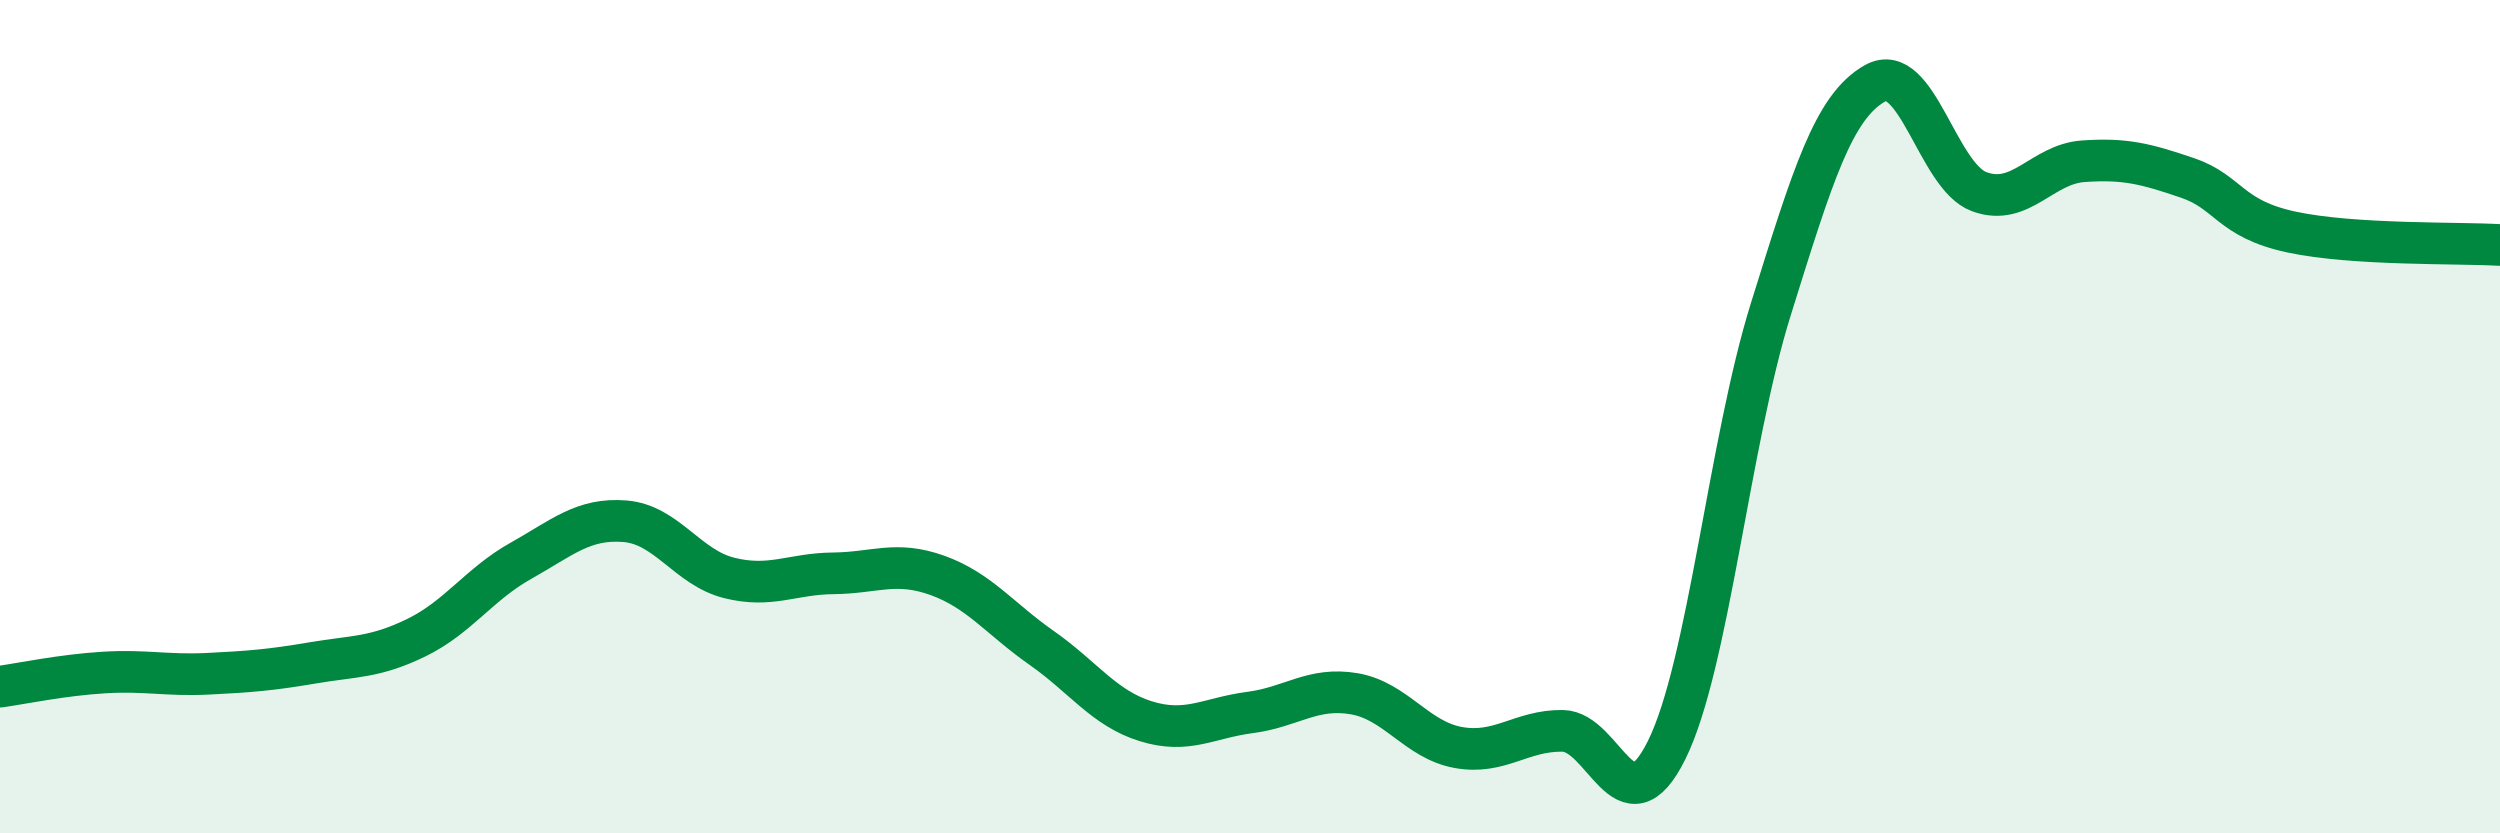
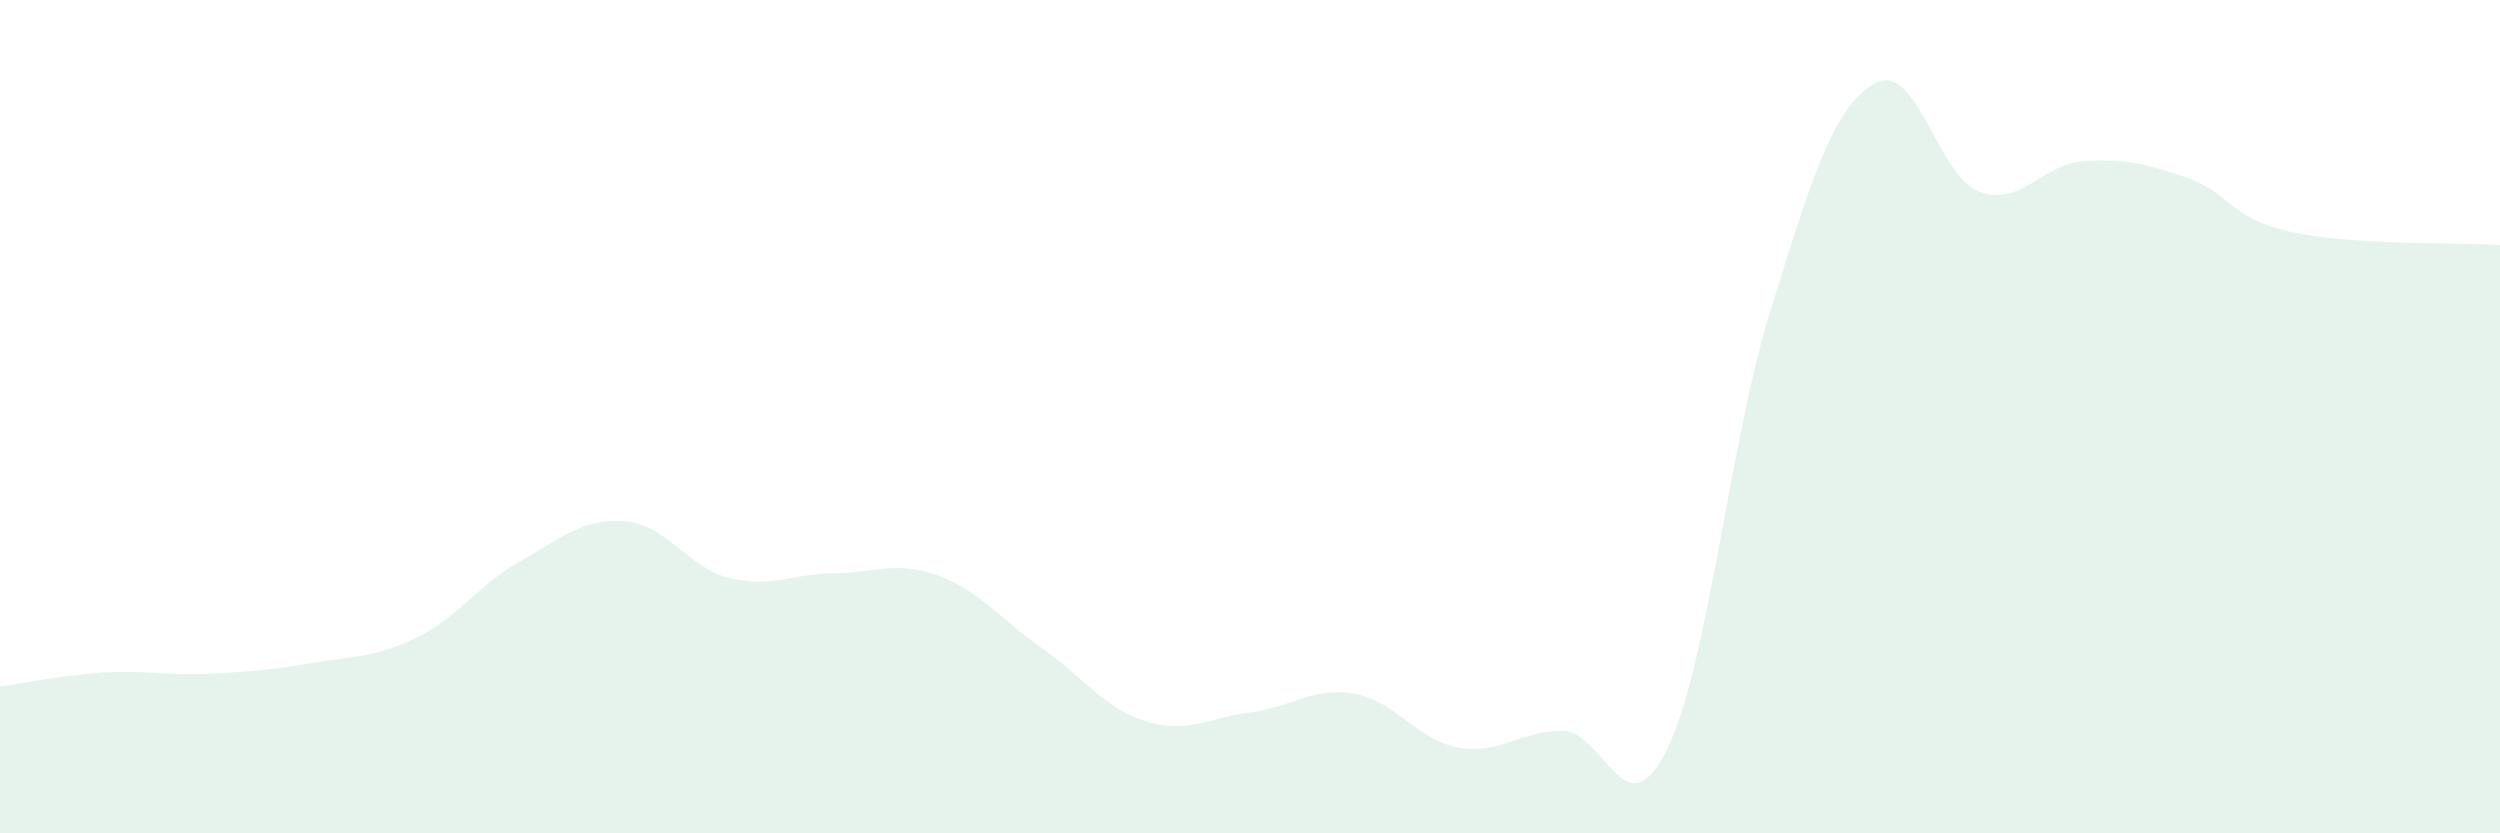
<svg xmlns="http://www.w3.org/2000/svg" width="60" height="20" viewBox="0 0 60 20">
  <path d="M 0,16.48 C 0.5,16.41 1.5,16.2 2.5,16.14 C 3.5,16.08 4,16.22 5,16.17 C 6,16.12 6.5,16.08 7.5,15.91 C 8.5,15.74 9,15.79 10,15.3 C 11,14.81 11.5,14.02 12.5,13.46 C 13.5,12.9 14,12.43 15,12.51 C 16,12.59 16.5,13.62 17.5,13.87 C 18.5,14.12 19,13.77 20,13.76 C 21,13.75 21.5,13.45 22.5,13.81 C 23.5,14.17 24,14.85 25,15.55 C 26,16.25 26.5,17 27.5,17.31 C 28.5,17.62 29,17.23 30,17.1 C 31,16.97 31.5,16.48 32.5,16.65 C 33.5,16.82 34,17.76 35,17.94 C 36,18.12 36.5,17.53 37.5,17.54 C 38.5,17.55 39,20.02 40,18 C 41,15.98 41.5,10.62 42.5,7.42 C 43.5,4.22 44,2.56 45,2 C 46,1.44 46.5,4.23 47.5,4.6 C 48.5,4.97 49,3.94 50,3.87 C 51,3.8 51.5,3.93 52.5,4.27 C 53.5,4.61 53.5,5.25 55,5.57 C 56.5,5.89 59,5.82 60,5.88L60 20L0 20Z" fill="#008740" opacity="0.1" stroke-linecap="round" stroke-linejoin="round" />
-   <path d="M 0,16.48 C 0.5,16.41 1.5,16.2 2.5,16.14 C 3.5,16.08 4,16.22 5,16.17 C 6,16.12 6.5,16.08 7.5,15.91 C 8.5,15.74 9,15.79 10,15.3 C 11,14.81 11.5,14.02 12.5,13.46 C 13.5,12.9 14,12.43 15,12.51 C 16,12.59 16.5,13.62 17.5,13.87 C 18.5,14.12 19,13.77 20,13.76 C 21,13.75 21.5,13.45 22.5,13.81 C 23.5,14.17 24,14.85 25,15.55 C 26,16.25 26.5,17 27.5,17.31 C 28.5,17.62 29,17.23 30,17.1 C 31,16.97 31.5,16.48 32.5,16.65 C 33.5,16.82 34,17.76 35,17.94 C 36,18.12 36.5,17.53 37.5,17.54 C 38.5,17.55 39,20.02 40,18 C 41,15.98 41.5,10.62 42.5,7.42 C 43.5,4.22 44,2.56 45,2 C 46,1.44 46.5,4.23 47.5,4.6 C 48.5,4.97 49,3.94 50,3.87 C 51,3.8 51.5,3.93 52.5,4.27 C 53.5,4.61 53.5,5.25 55,5.57 C 56.5,5.89 59,5.82 60,5.88" stroke="#008740" stroke-width="1" fill="none" stroke-linecap="round" stroke-linejoin="round" />
</svg>